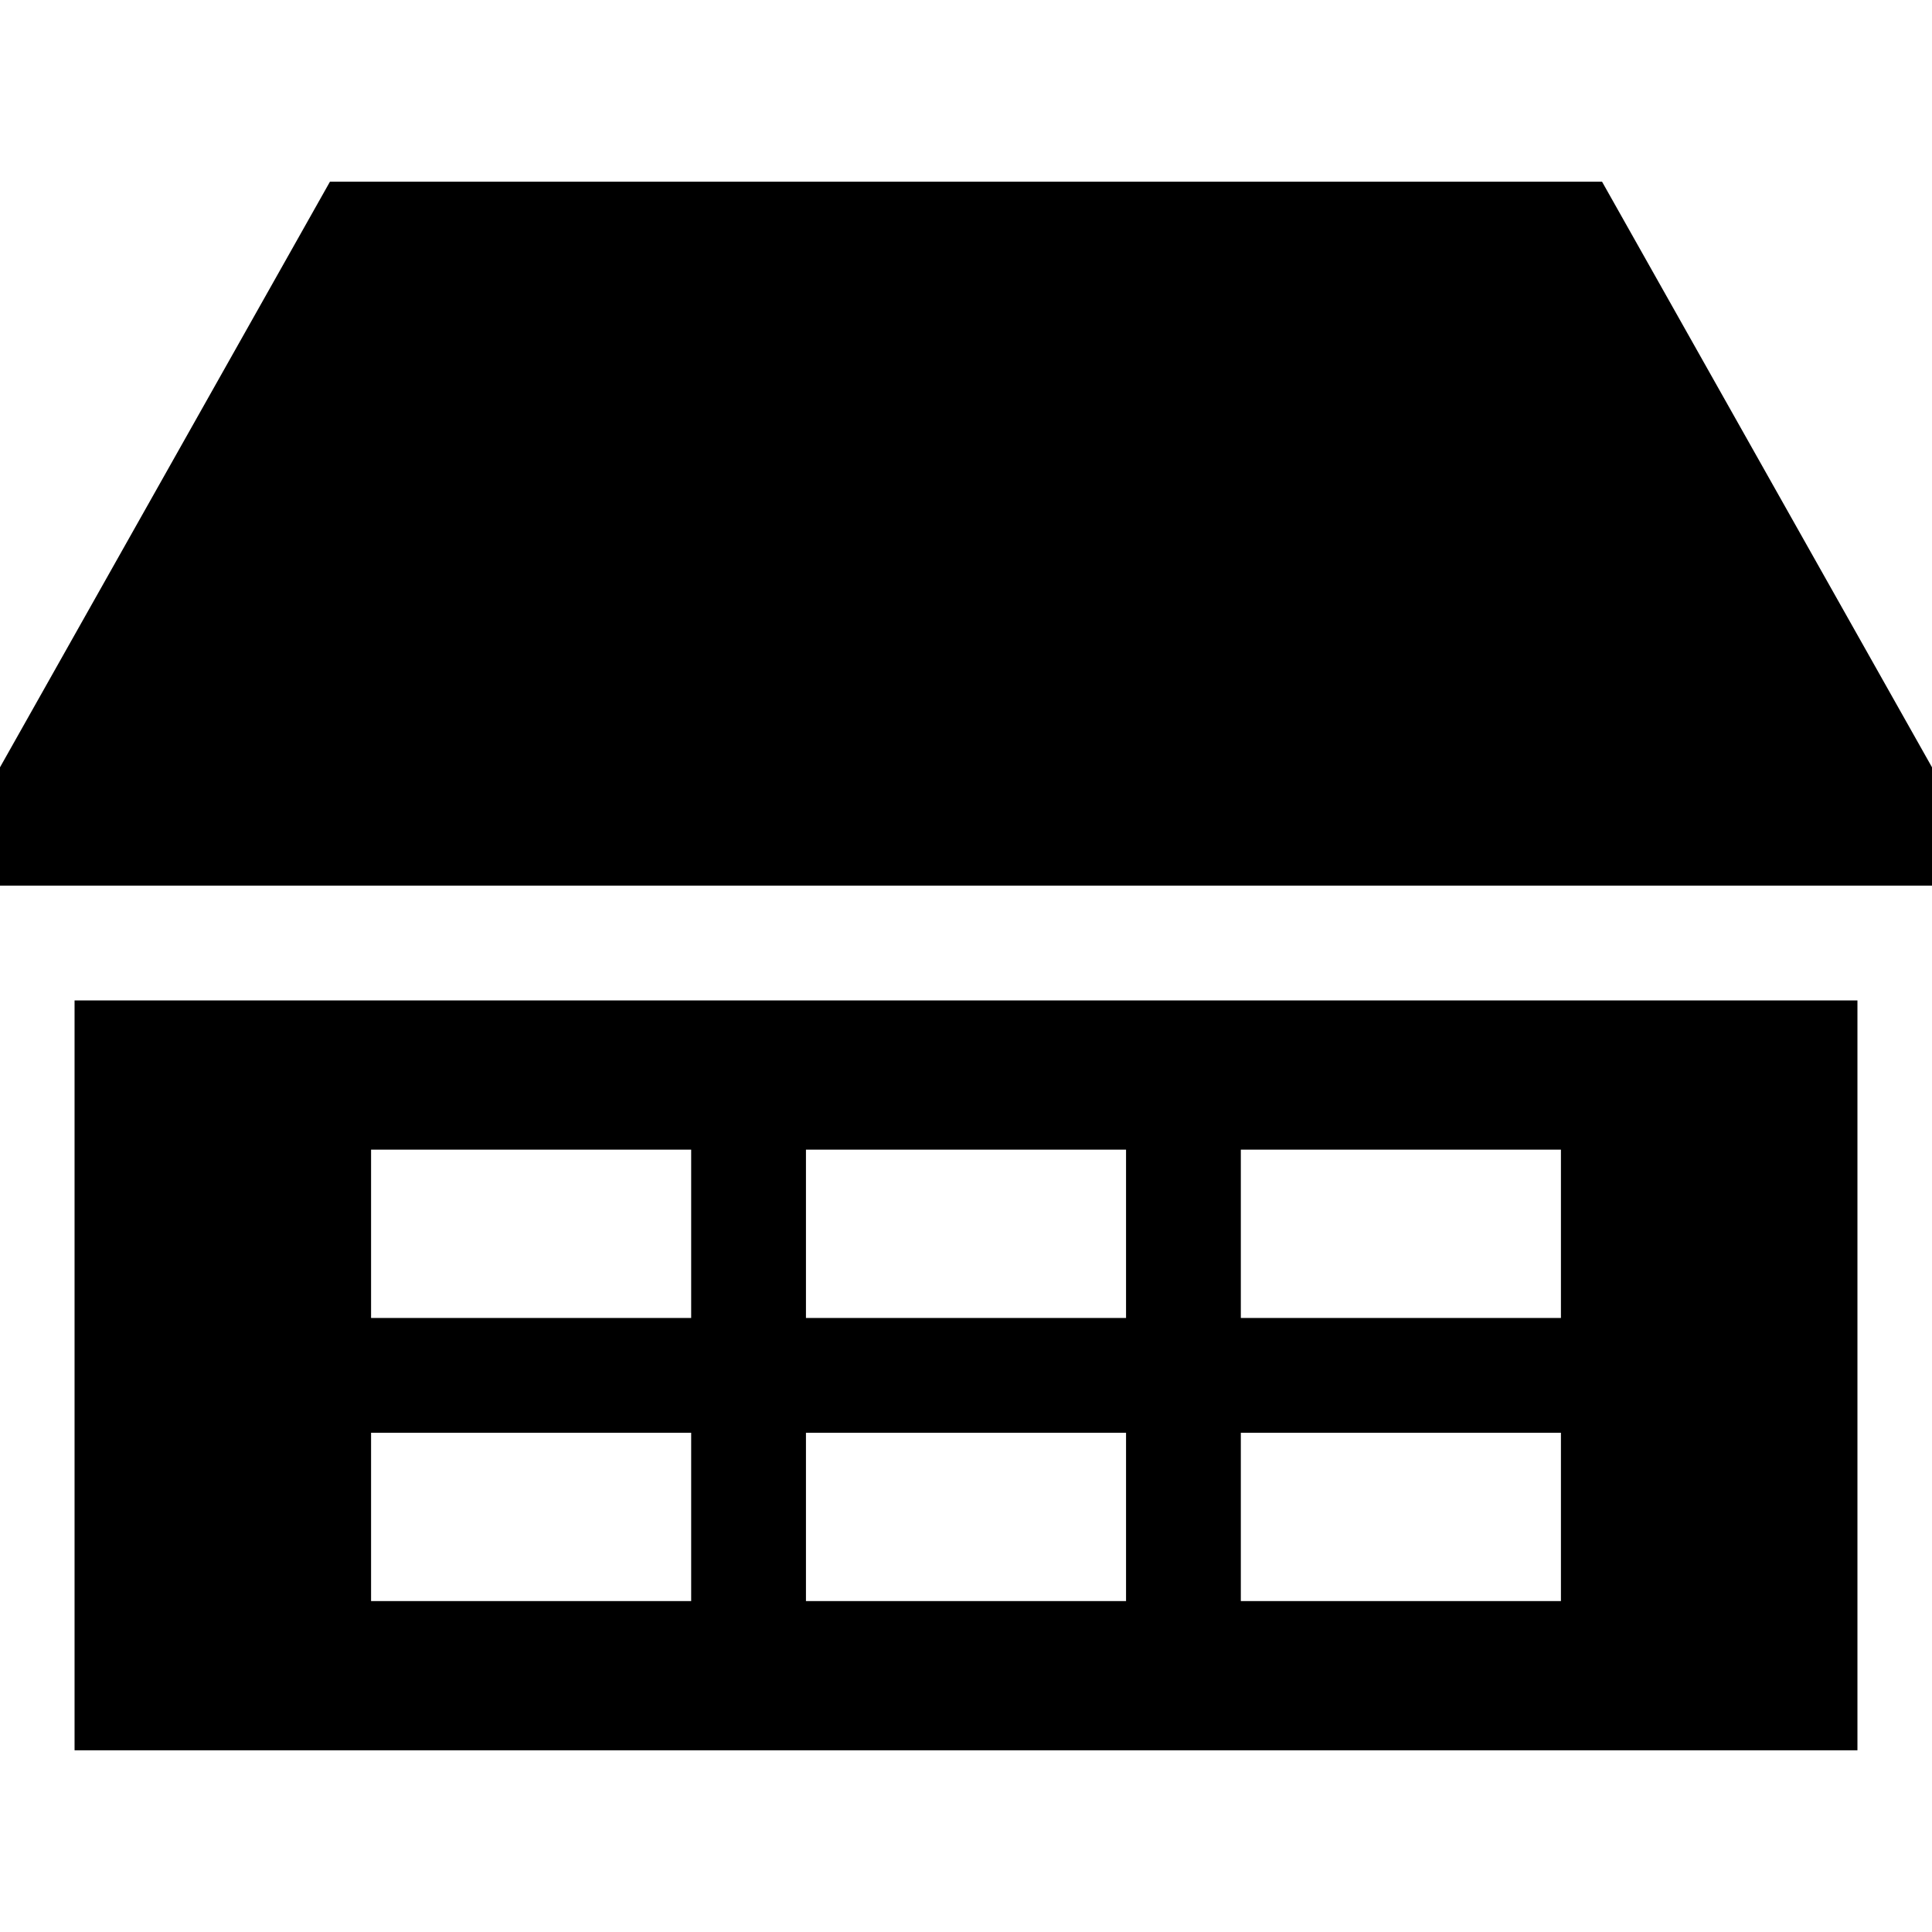
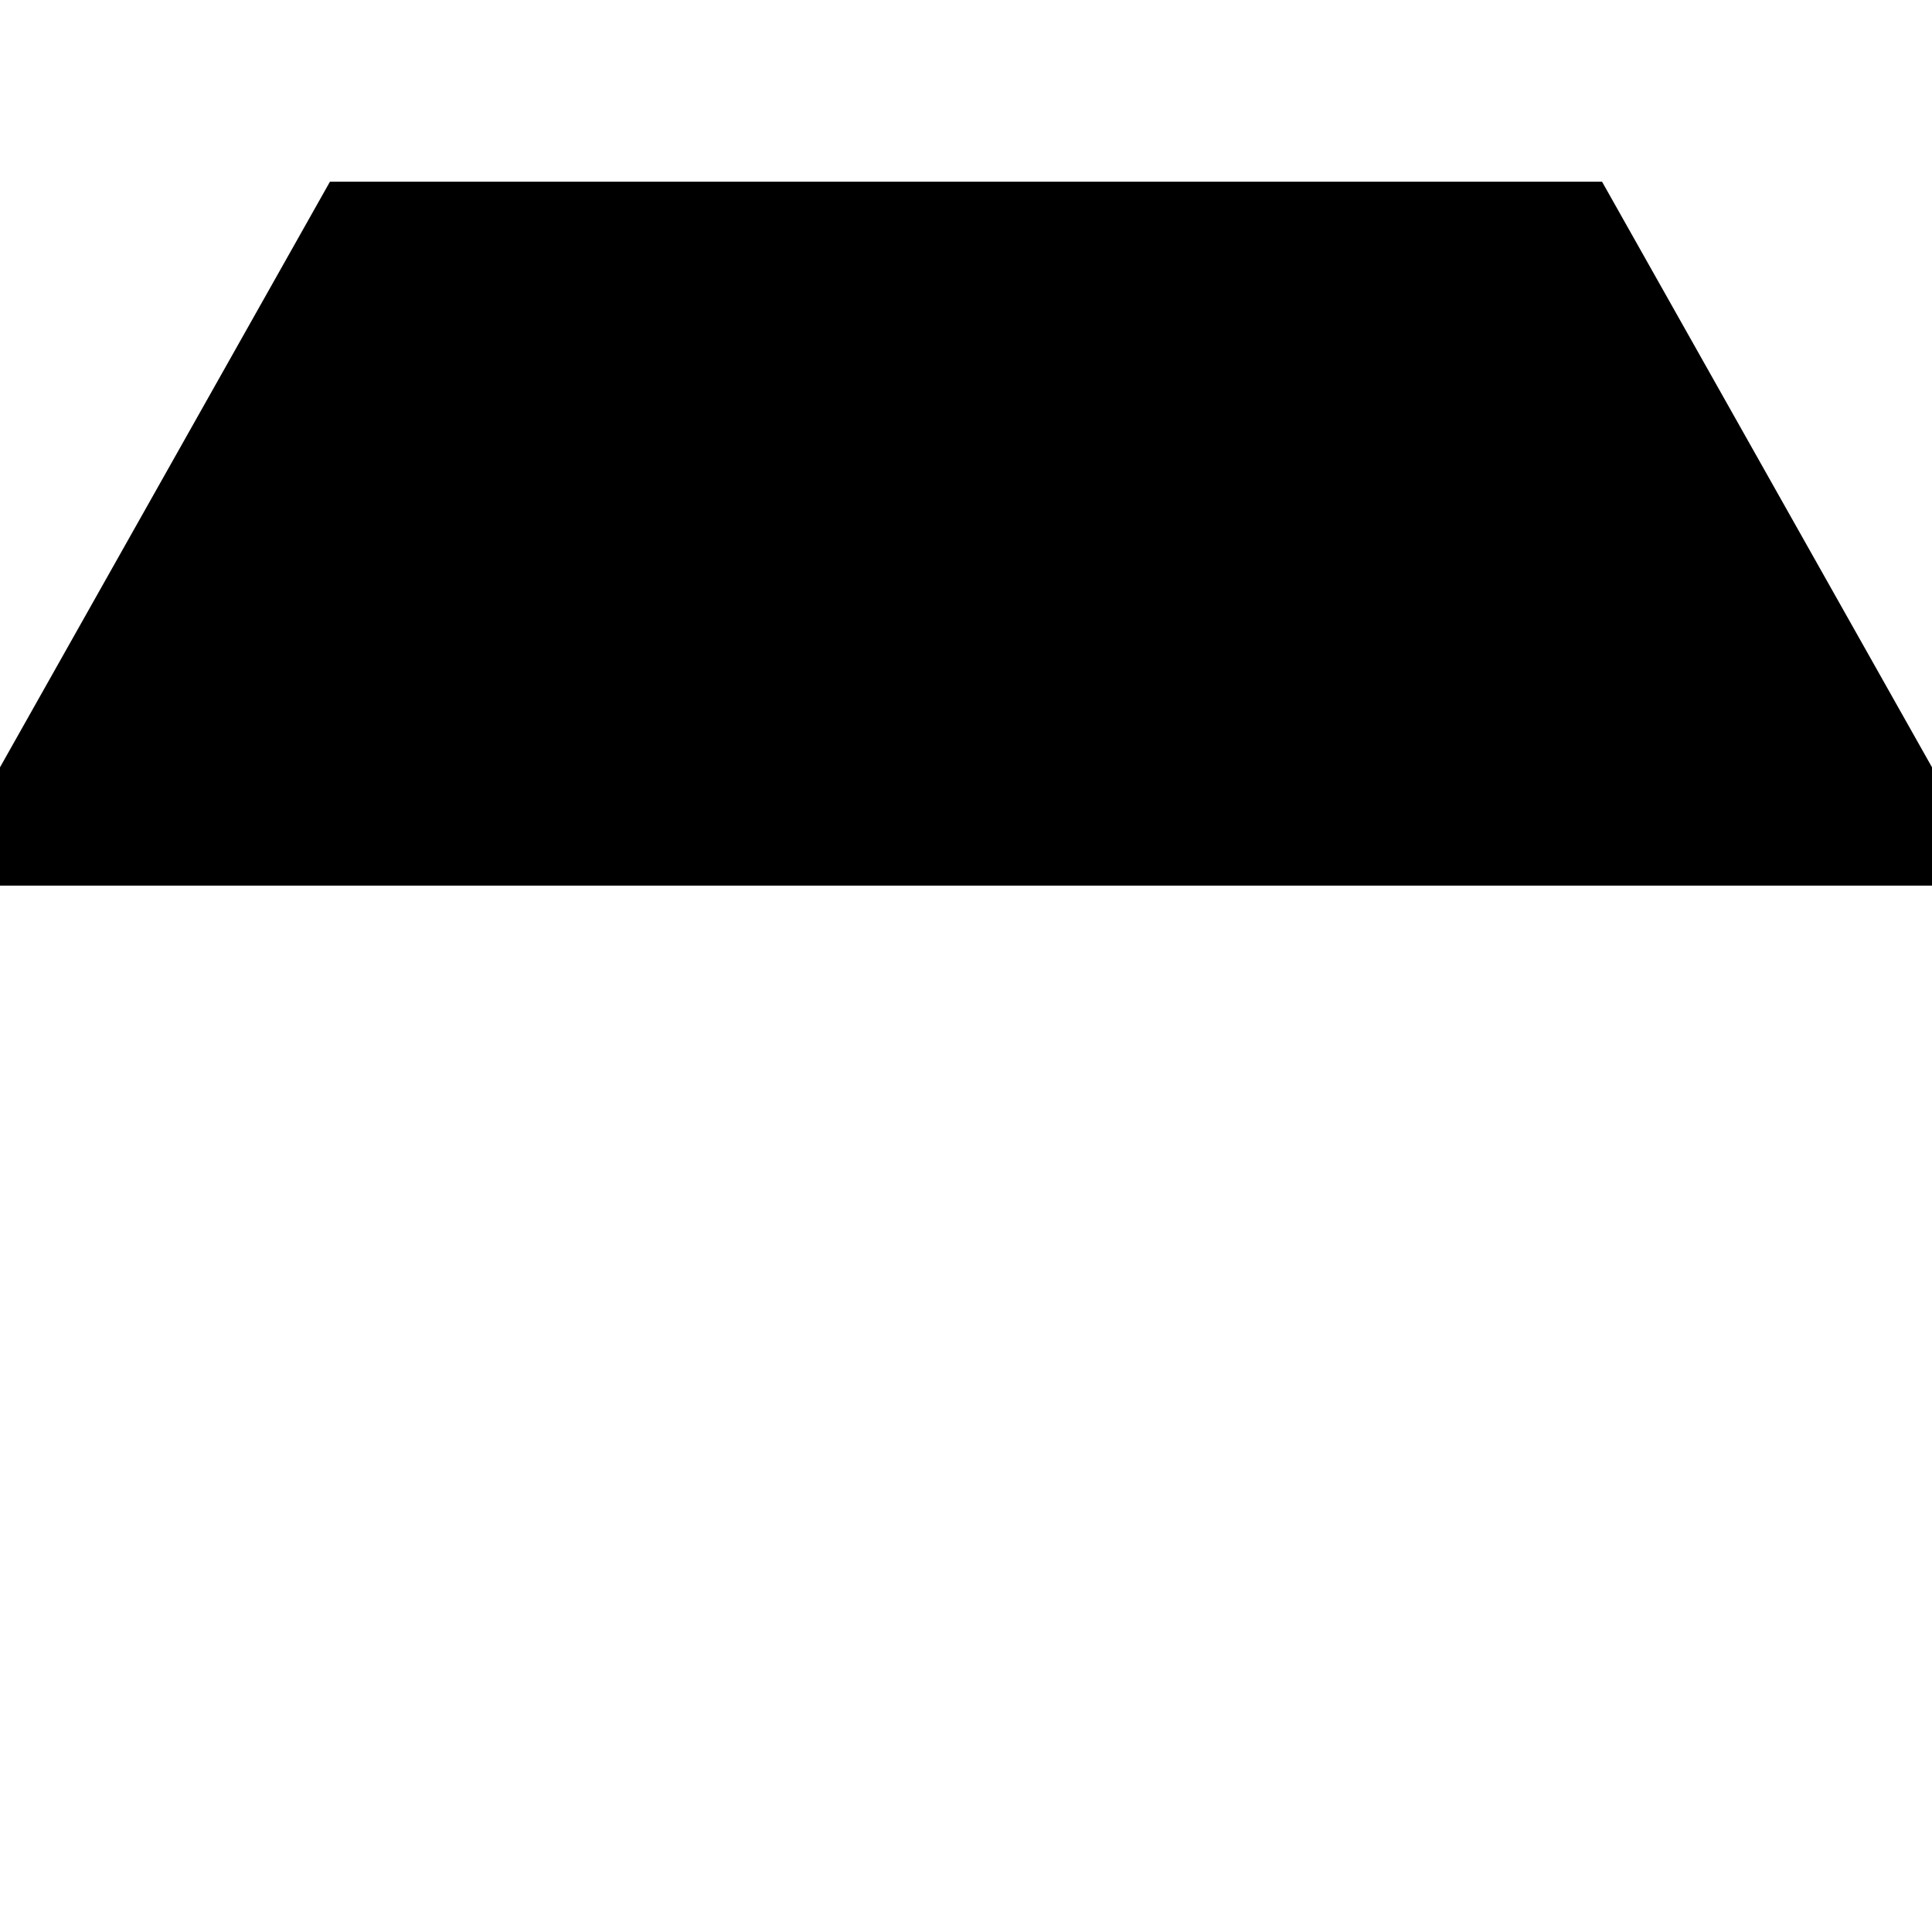
<svg xmlns="http://www.w3.org/2000/svg" version="1.1" id="Layer_1" x="0px" y="0px" viewBox="0 0 512 512" style="enable-background:new 0 0 512 512;" xml:space="preserve">
  <g>
    <g>
-       <path d="M19.76,265.124v198.72h472.48v-198.72H19.76z M183.168,424.302h-84.83v-44.609h84.83V424.302z M183.168,349.276h-0.001    H98.338v-44.609h84.83V349.276z M298.415,424.302h-84.83v-44.609h84.83V424.302z M298.415,349.276h-84.83v-44.609h84.83V349.276z     M413.662,424.302h-84.83v-44.609h84.83V424.302z M413.662,349.276h-84.83v-44.609h84.83V349.276z" />
-     </g>
+       </g>
  </g>
  <g>
    <g>
      <polygon points="424.561,48.155 87.438,48.155 0,203.343 0,234.707 512,234.707 512,203.343   " />
    </g>
  </g>
  <g>
</g>
  <g>
</g>
  <g>
</g>
  <g>
</g>
  <g>
</g>
  <g>
</g>
  <g>
</g>
  <g>
</g>
  <g>
</g>
  <g>
</g>
  <g>
</g>
  <g>
</g>
  <g>
</g>
  <g>
</g>
  <g>
</g>
</svg>